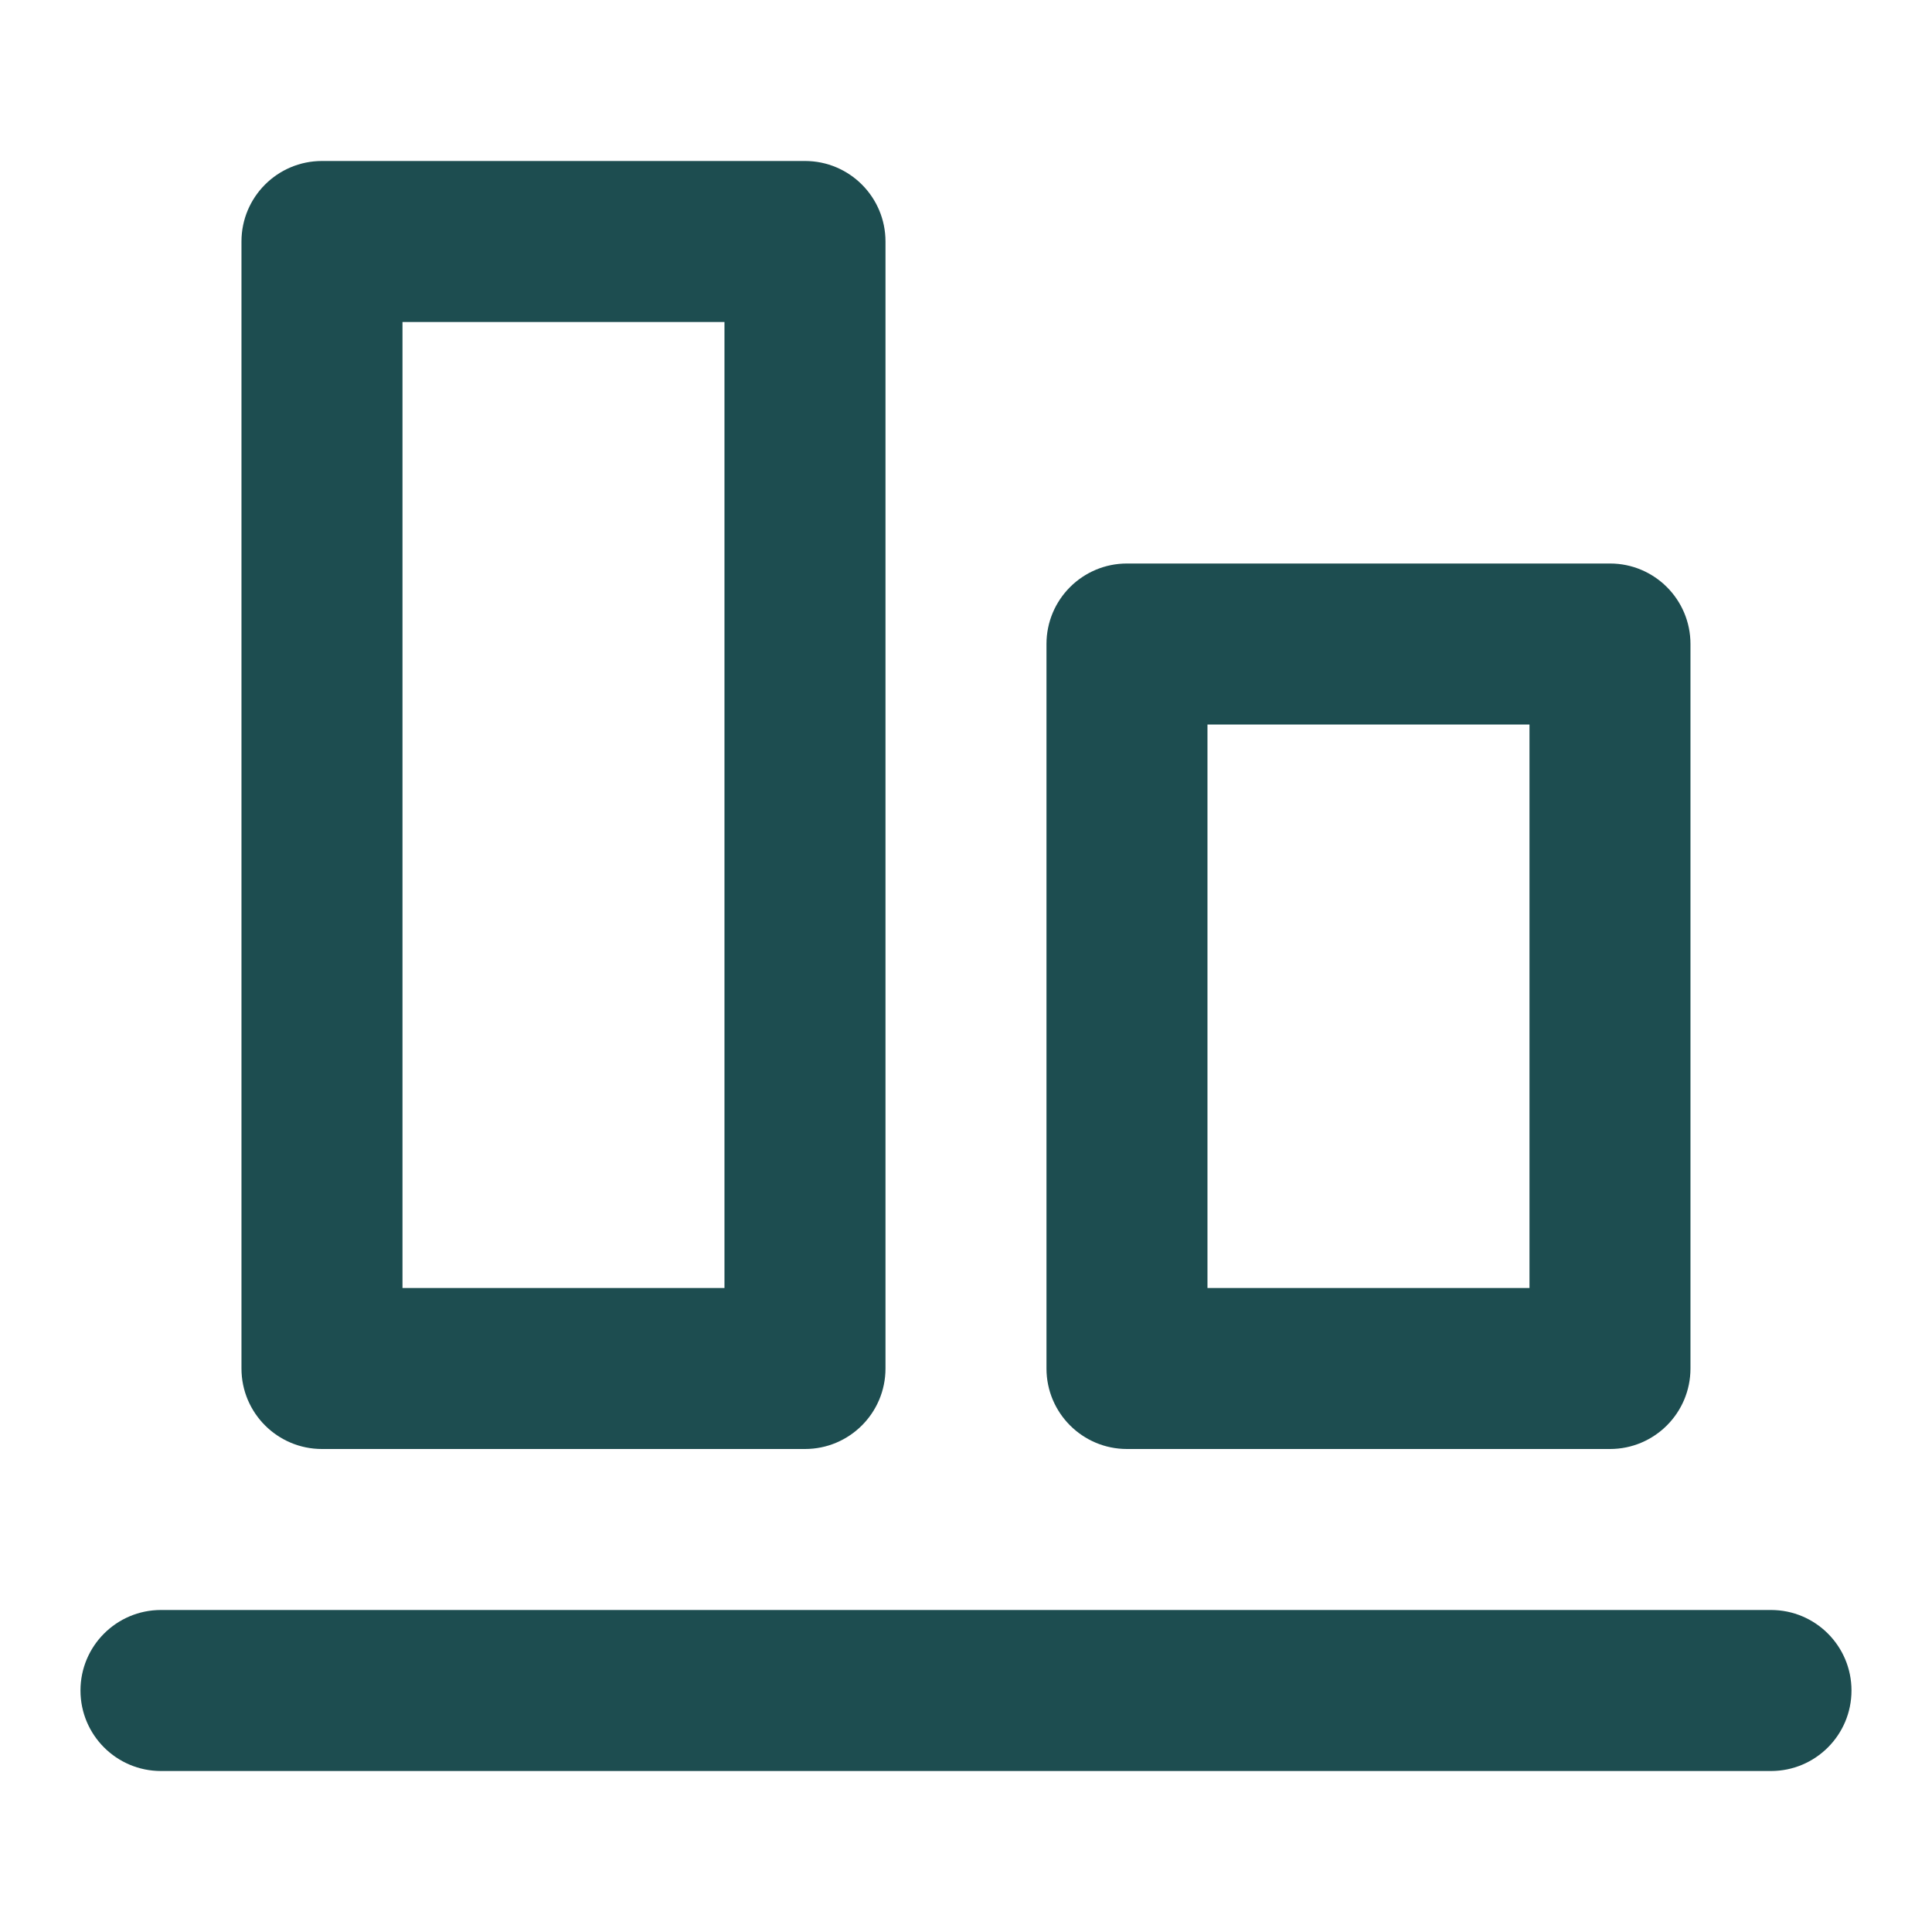
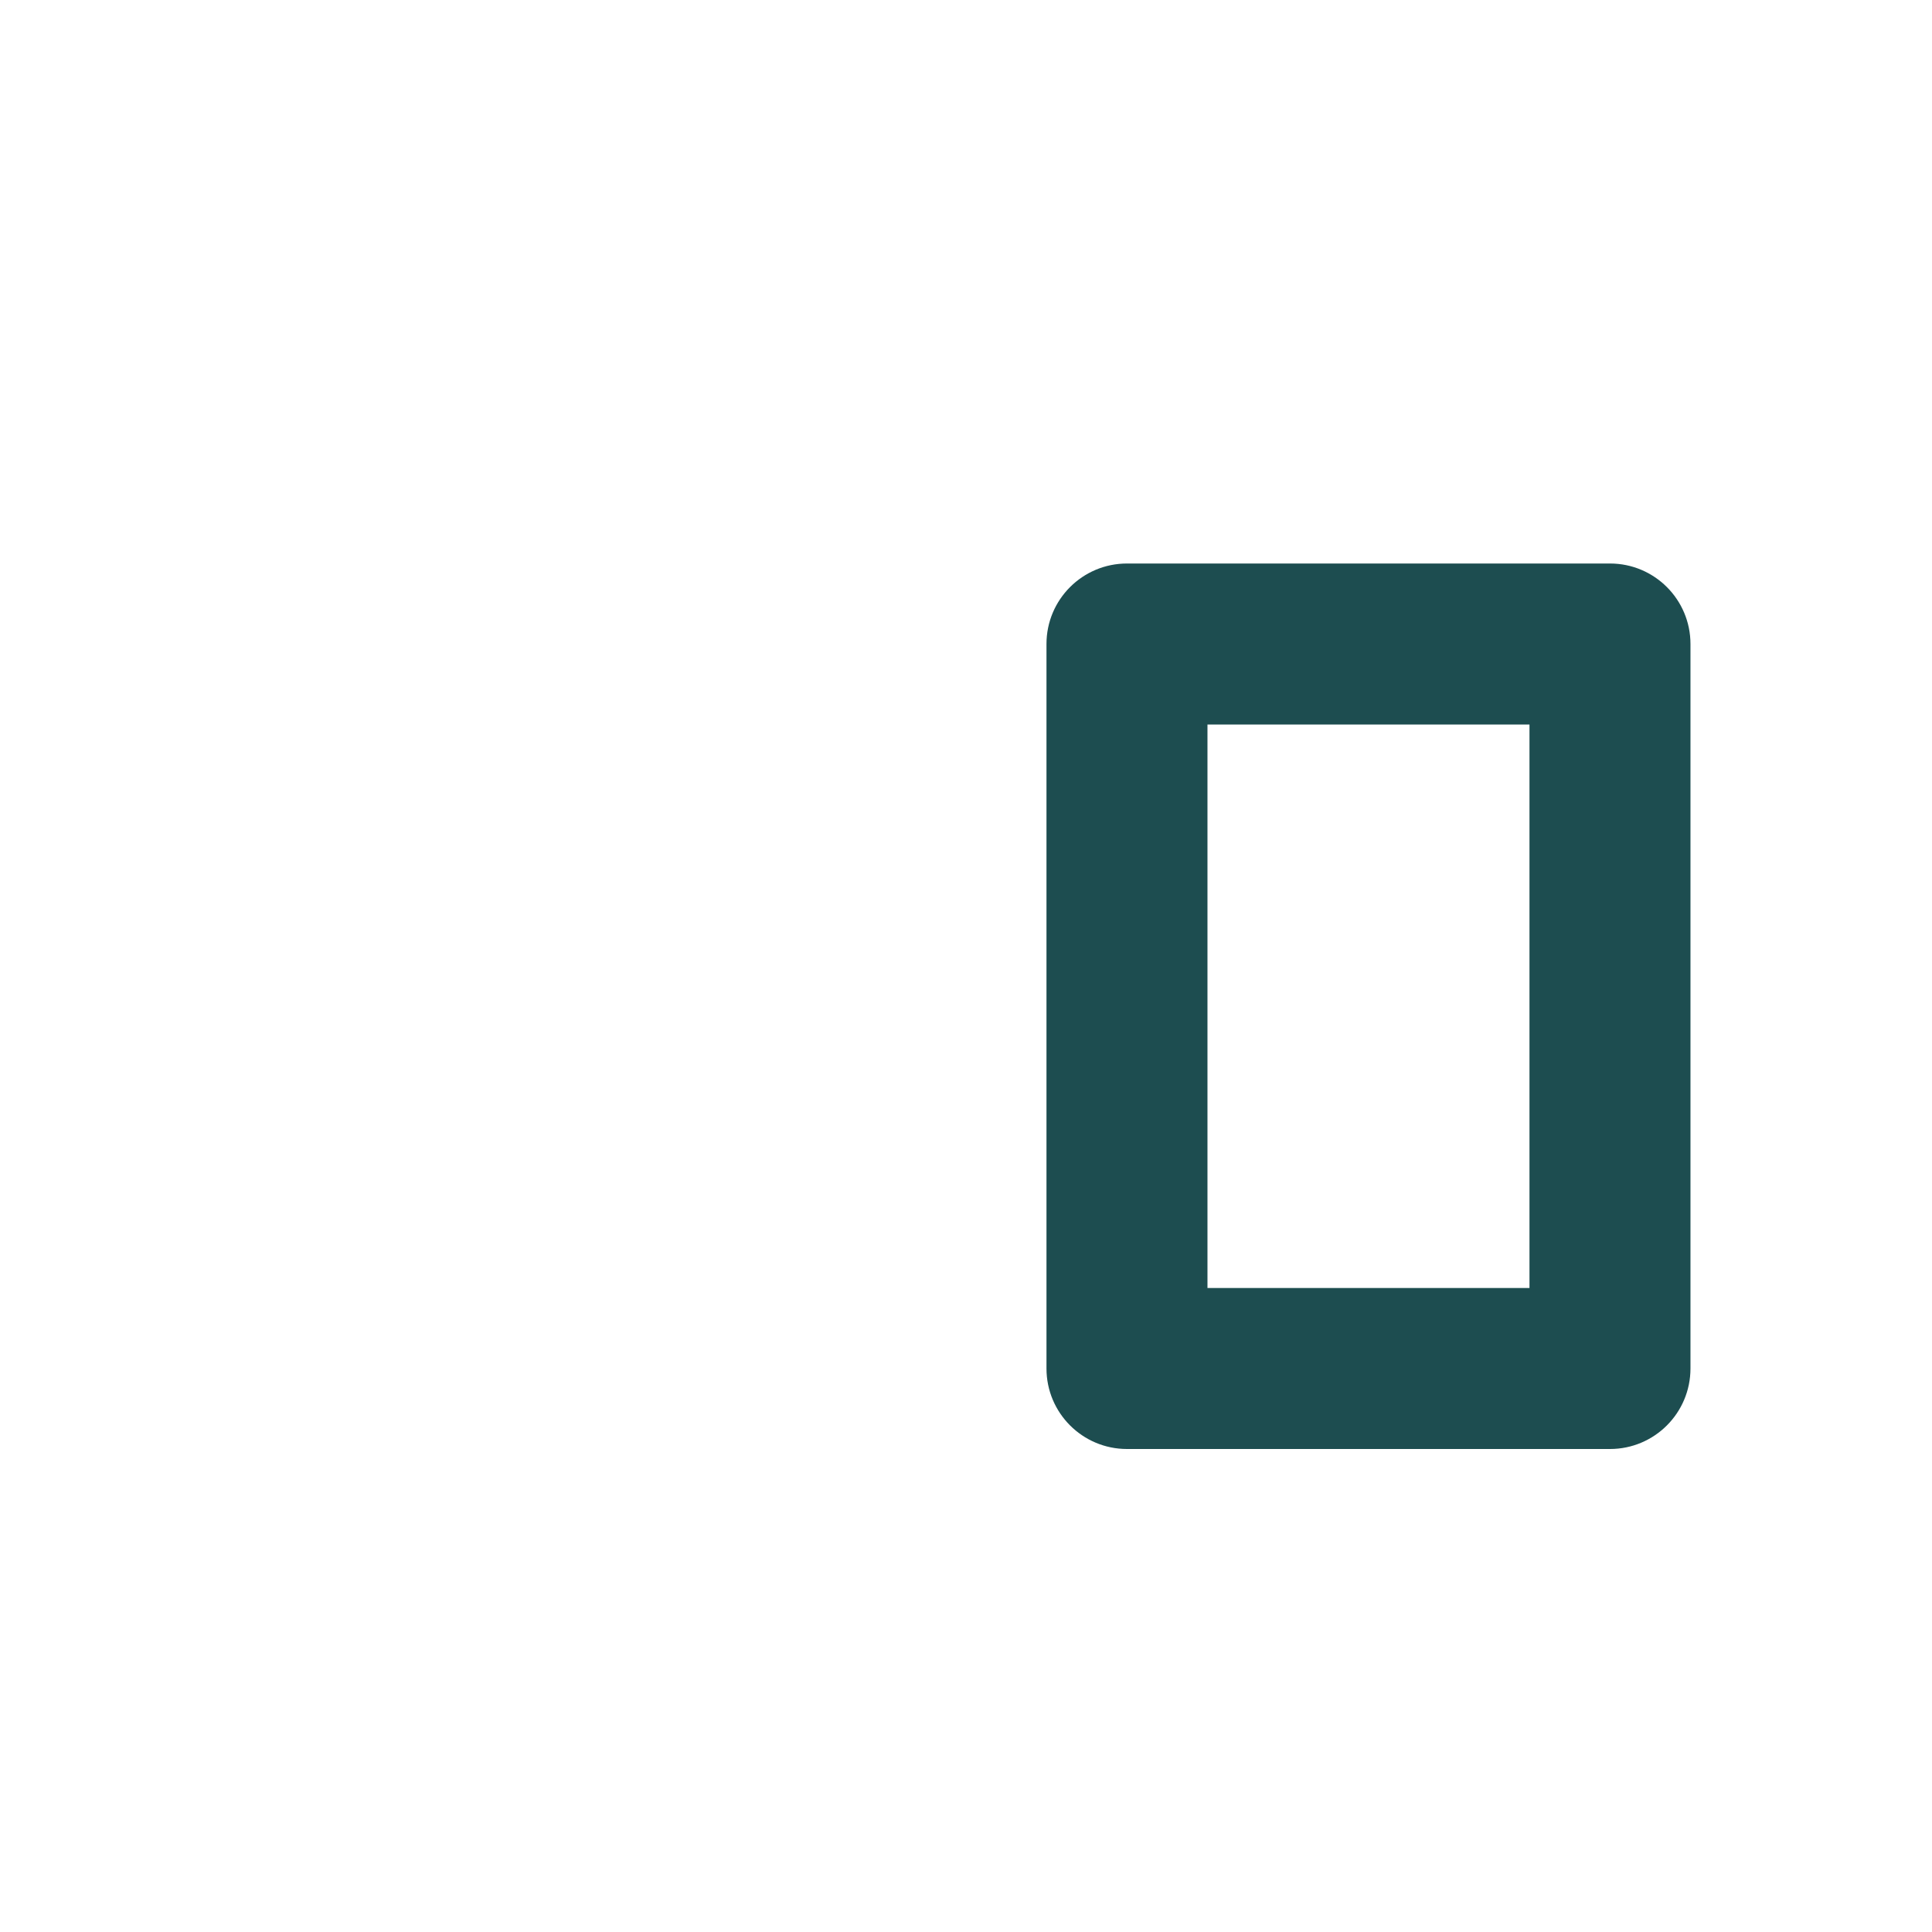
<svg xmlns="http://www.w3.org/2000/svg" width="64" height="64" viewBox="0 0 64 64" fill="none">
-   <path fill-rule="evenodd" clip-rule="evenodd" d="M7.999 8C7.999 6.527 9.193 5.333 10.666 5.333H26.666C28.139 5.333 29.333 6.527 29.333 8V45.333C29.333 46.806 28.139 48 26.666 48H10.666C9.193 48 7.999 46.806 7.999 45.333V8ZM13.333 10.667V42.667H23.999V10.667H13.333Z" fill="#1D4D50" />
-   <path d="M2.666 56C2.666 54.527 3.86 53.333 5.333 53.333H58.666C60.139 53.333 61.333 54.527 61.333 56C61.333 57.473 60.139 58.667 58.666 58.667H5.333C3.86 58.667 2.666 57.473 2.666 56Z" fill="#1D4D50" />
  <path fill-rule="evenodd" clip-rule="evenodd" d="M37.333 18.667C35.86 18.667 34.666 19.86 34.666 21.333V45.333C34.666 46.806 35.86 48 37.333 48H53.333C54.805 48 55.999 46.806 55.999 45.333V21.333C55.999 19.86 54.805 18.667 53.333 18.667H37.333ZM39.999 42.667V24H50.666V42.667H39.999Z" fill="#1D4D50" />
</svg>